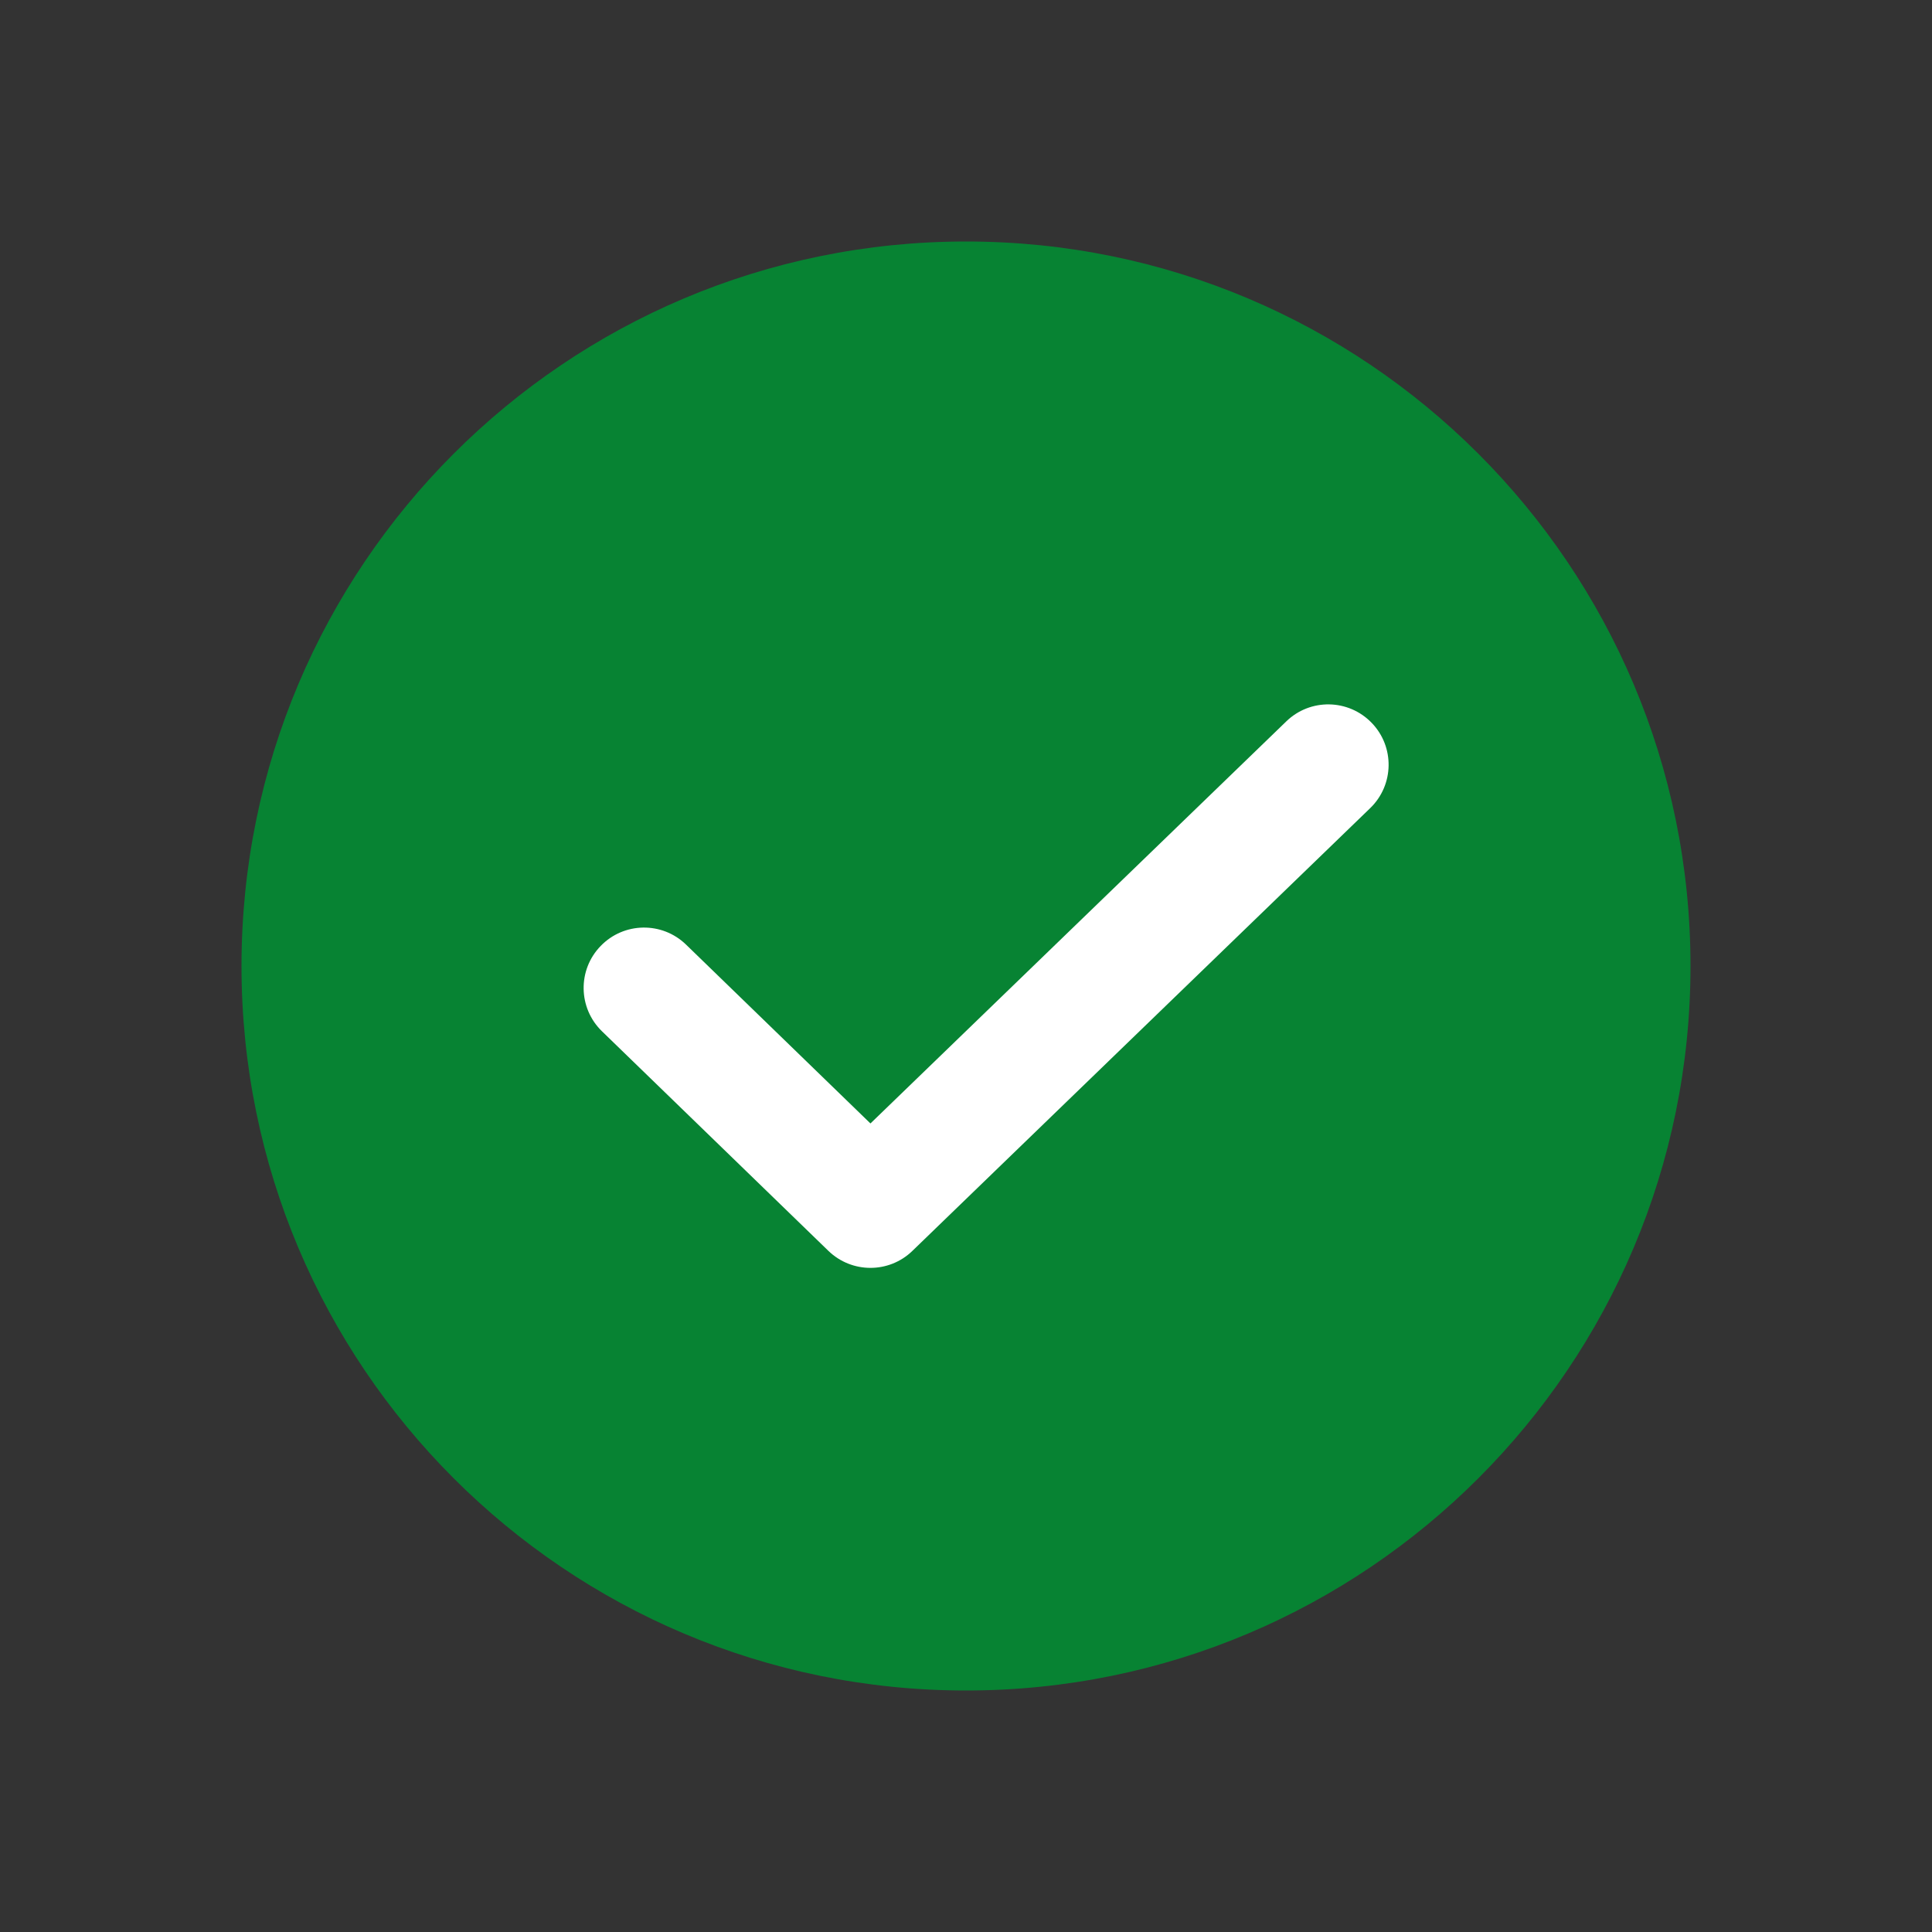
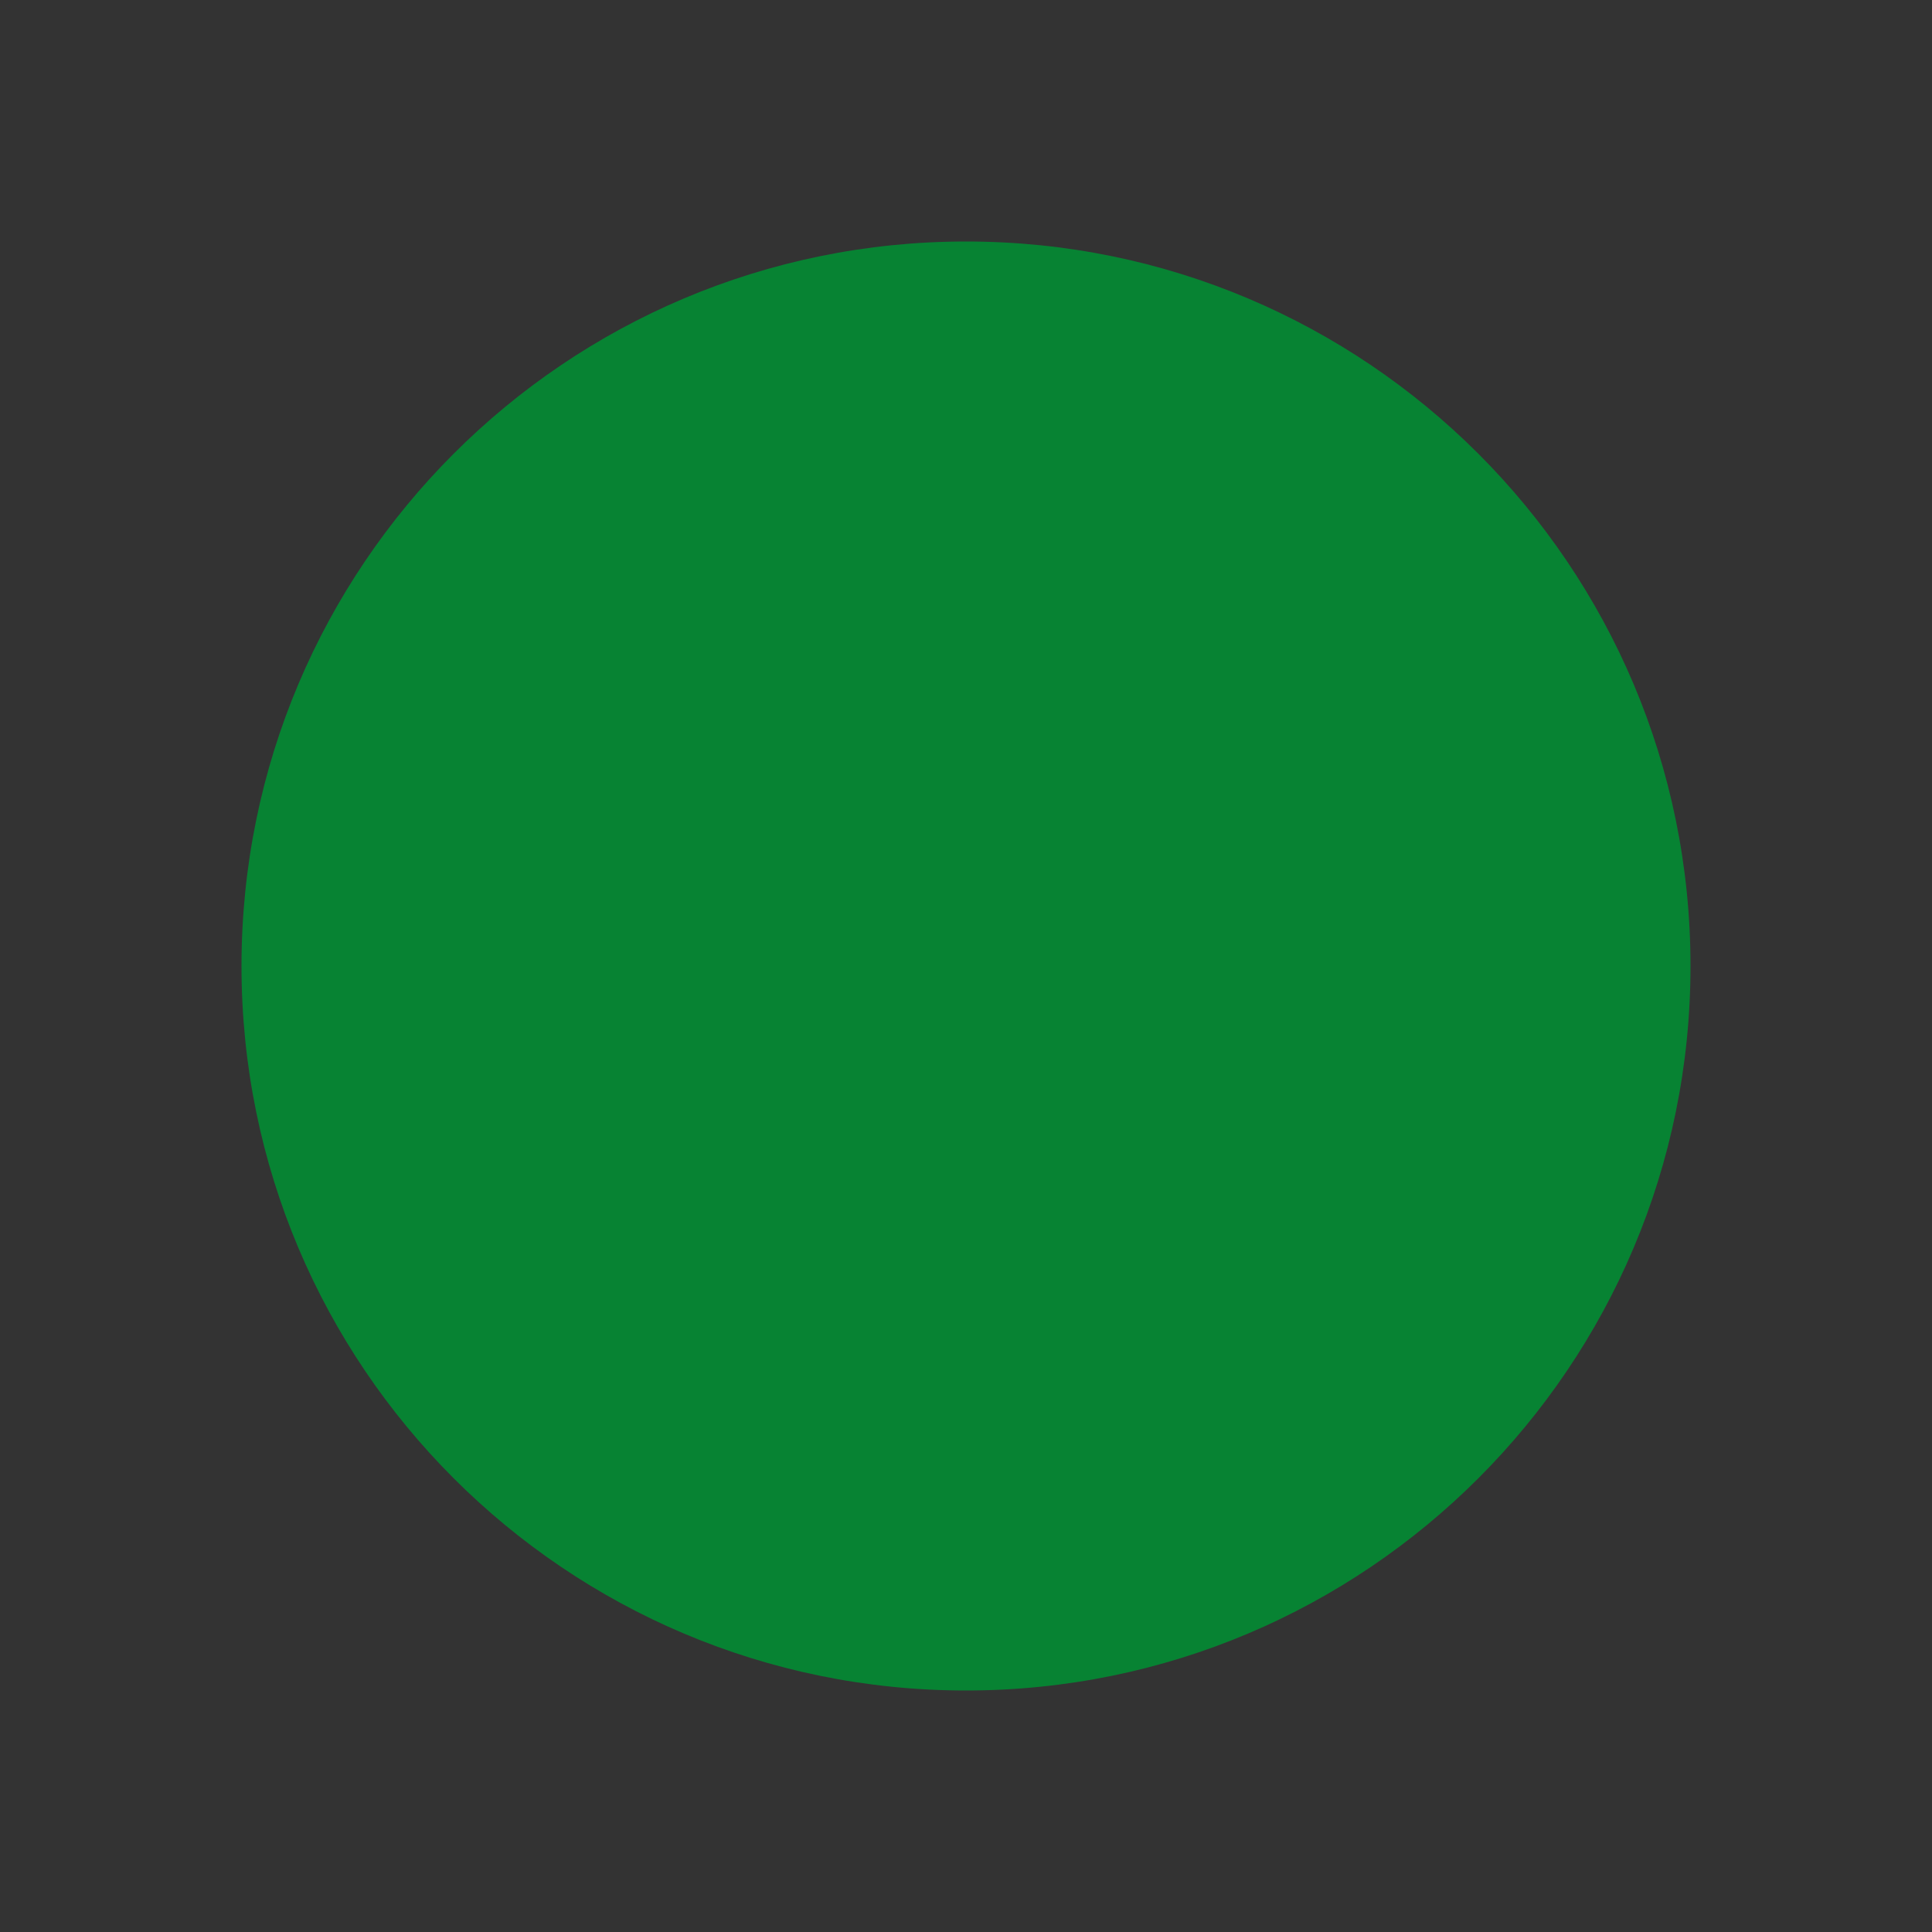
<svg xmlns="http://www.w3.org/2000/svg" width="24" height="24" viewBox="0 0 24 24" fill="none">
  <rect x="0" y="0" width="24" height="24" fill="#333333" stroke="none" />
  <path d="M12 21C7.029 21 3 16.971 3 12C3 7.029 7.029 3 12 3C16.971 3 21 7.029 21 12C21 16.971 16.971 21 12 21Z" fill="#078333" />
-   <path fill-rule="evenodd" clip-rule="evenodd" d="M17.039 8.979C17.327 9.276 17.319 9.751 17.021 10.039L11.334 15.539C11.043 15.821 10.581 15.82 10.29 15.538L7.478 12.811C7.181 12.523 7.173 12.048 7.462 11.751C7.75 11.453 8.225 11.446 8.522 11.734L10.813 13.956L15.979 8.961C16.276 8.673 16.751 8.681 17.039 8.979Z" fill="white" />
</svg>